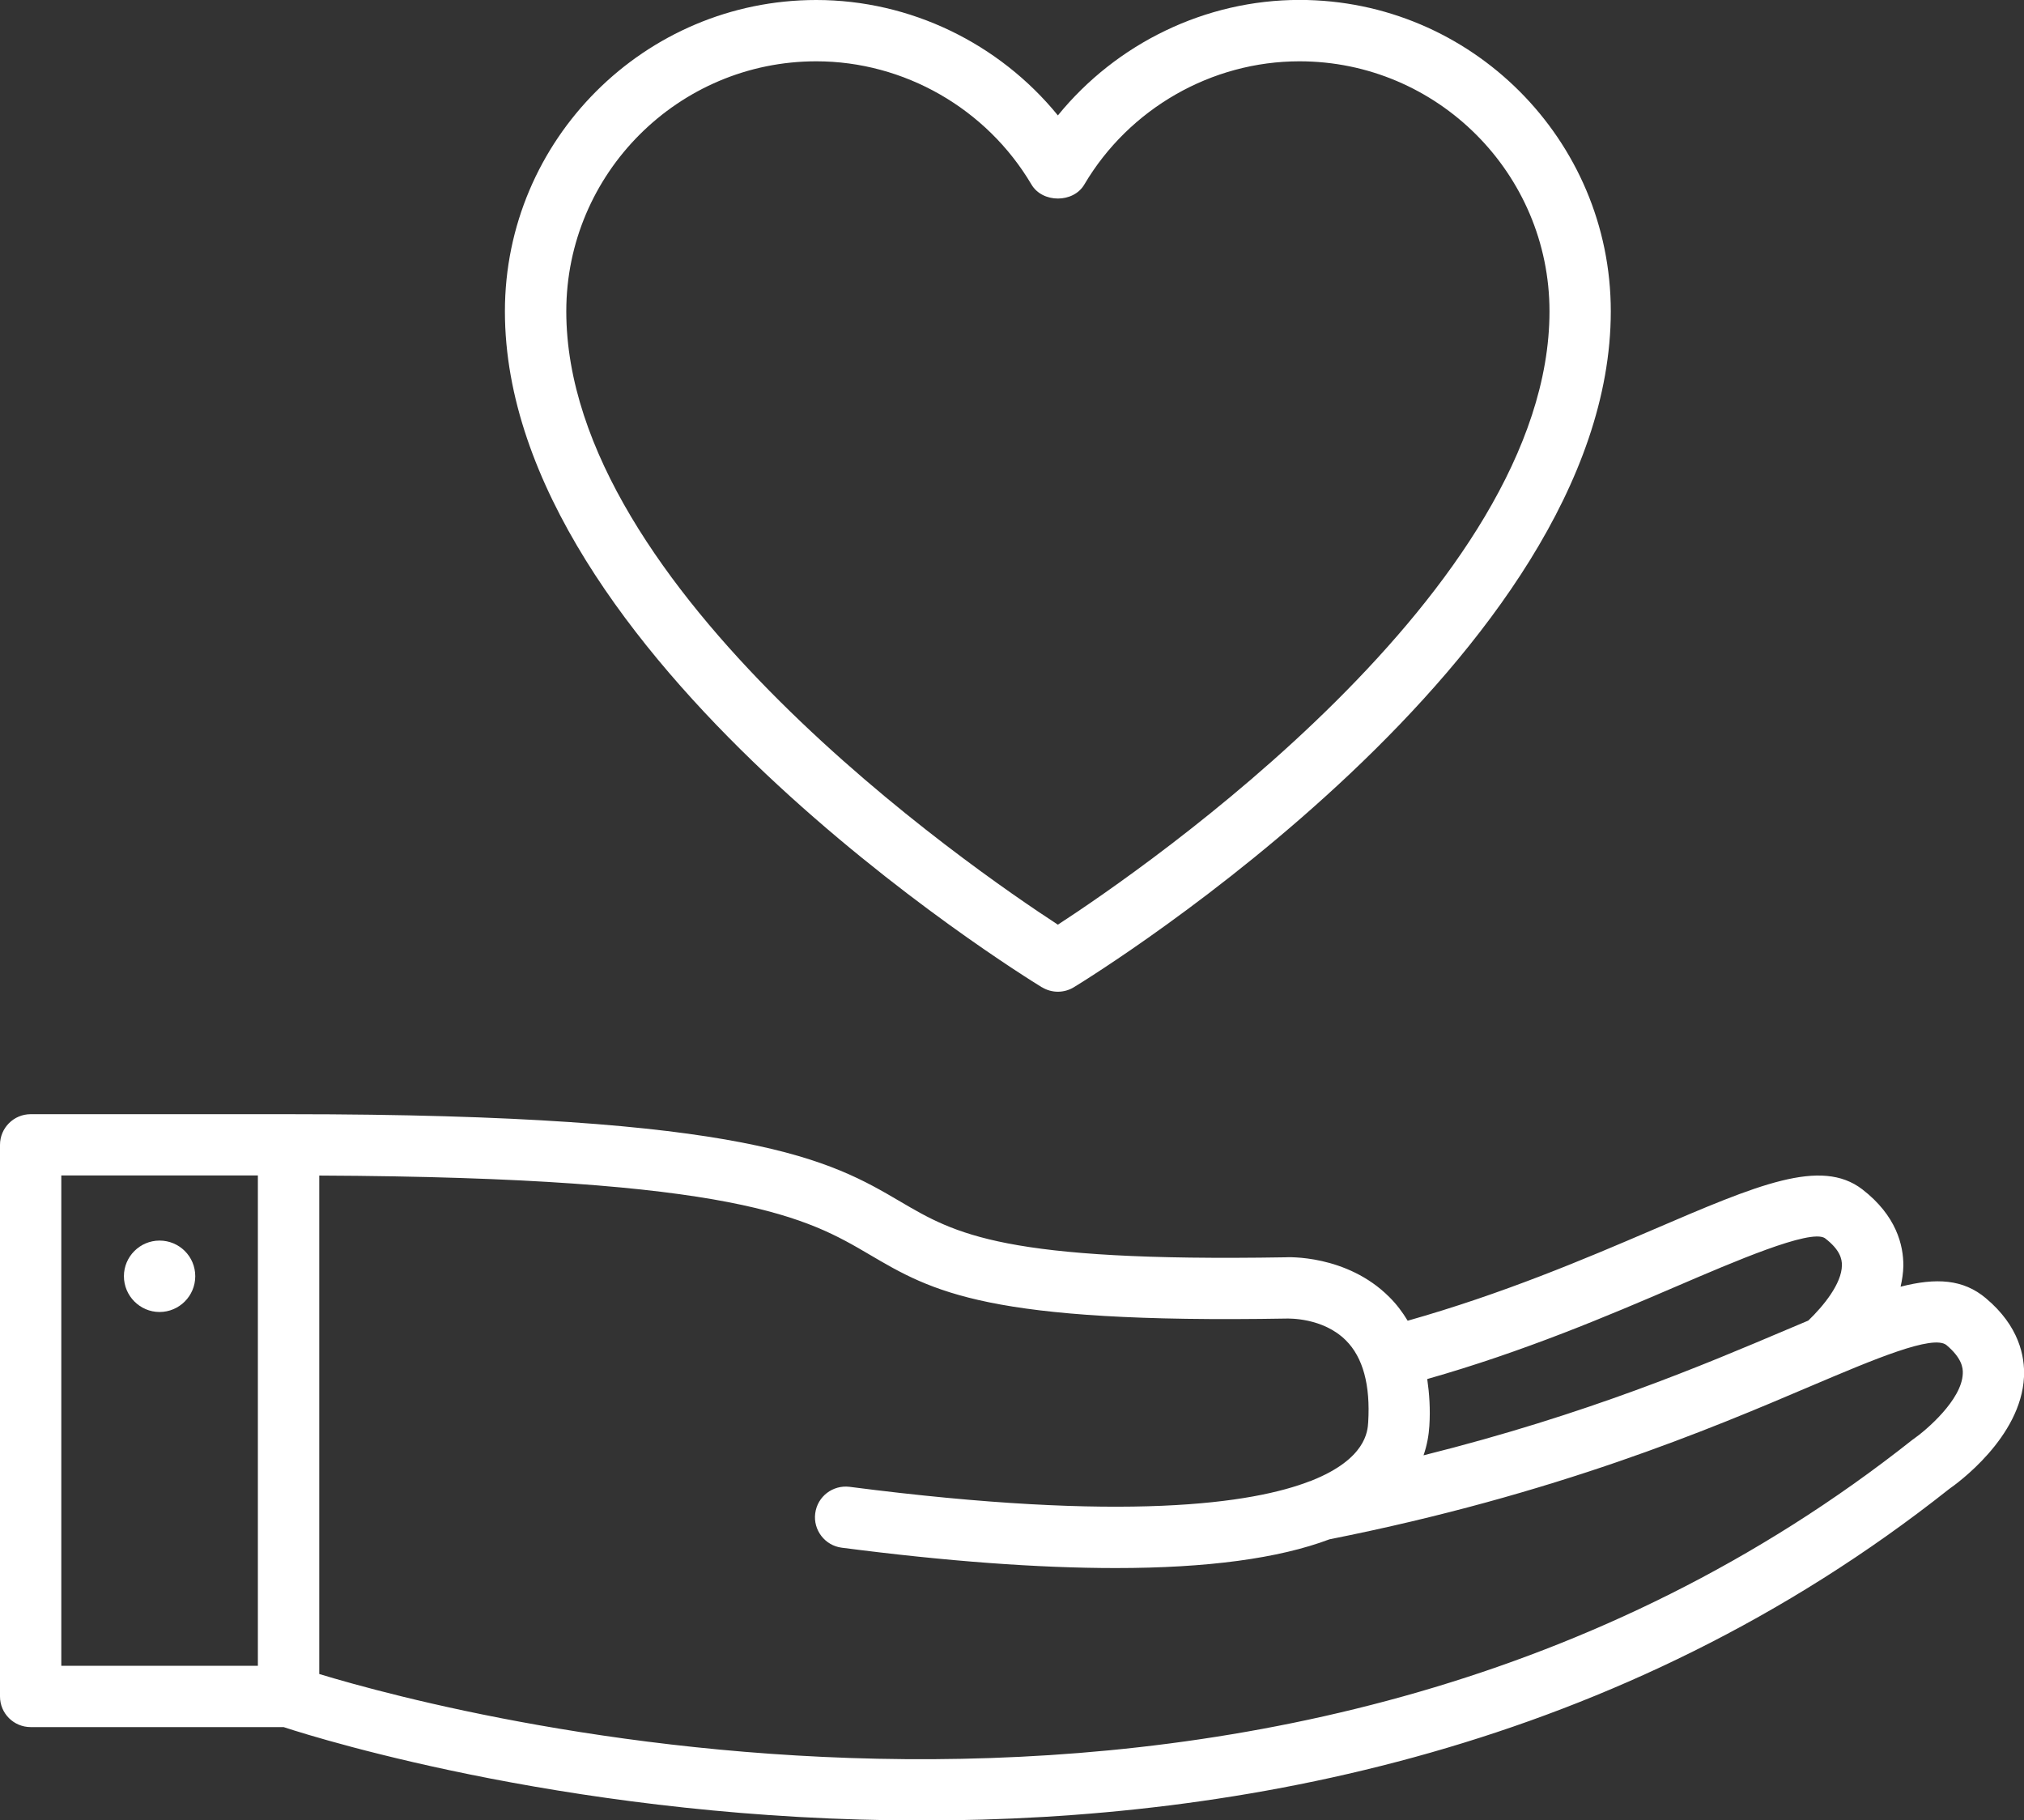
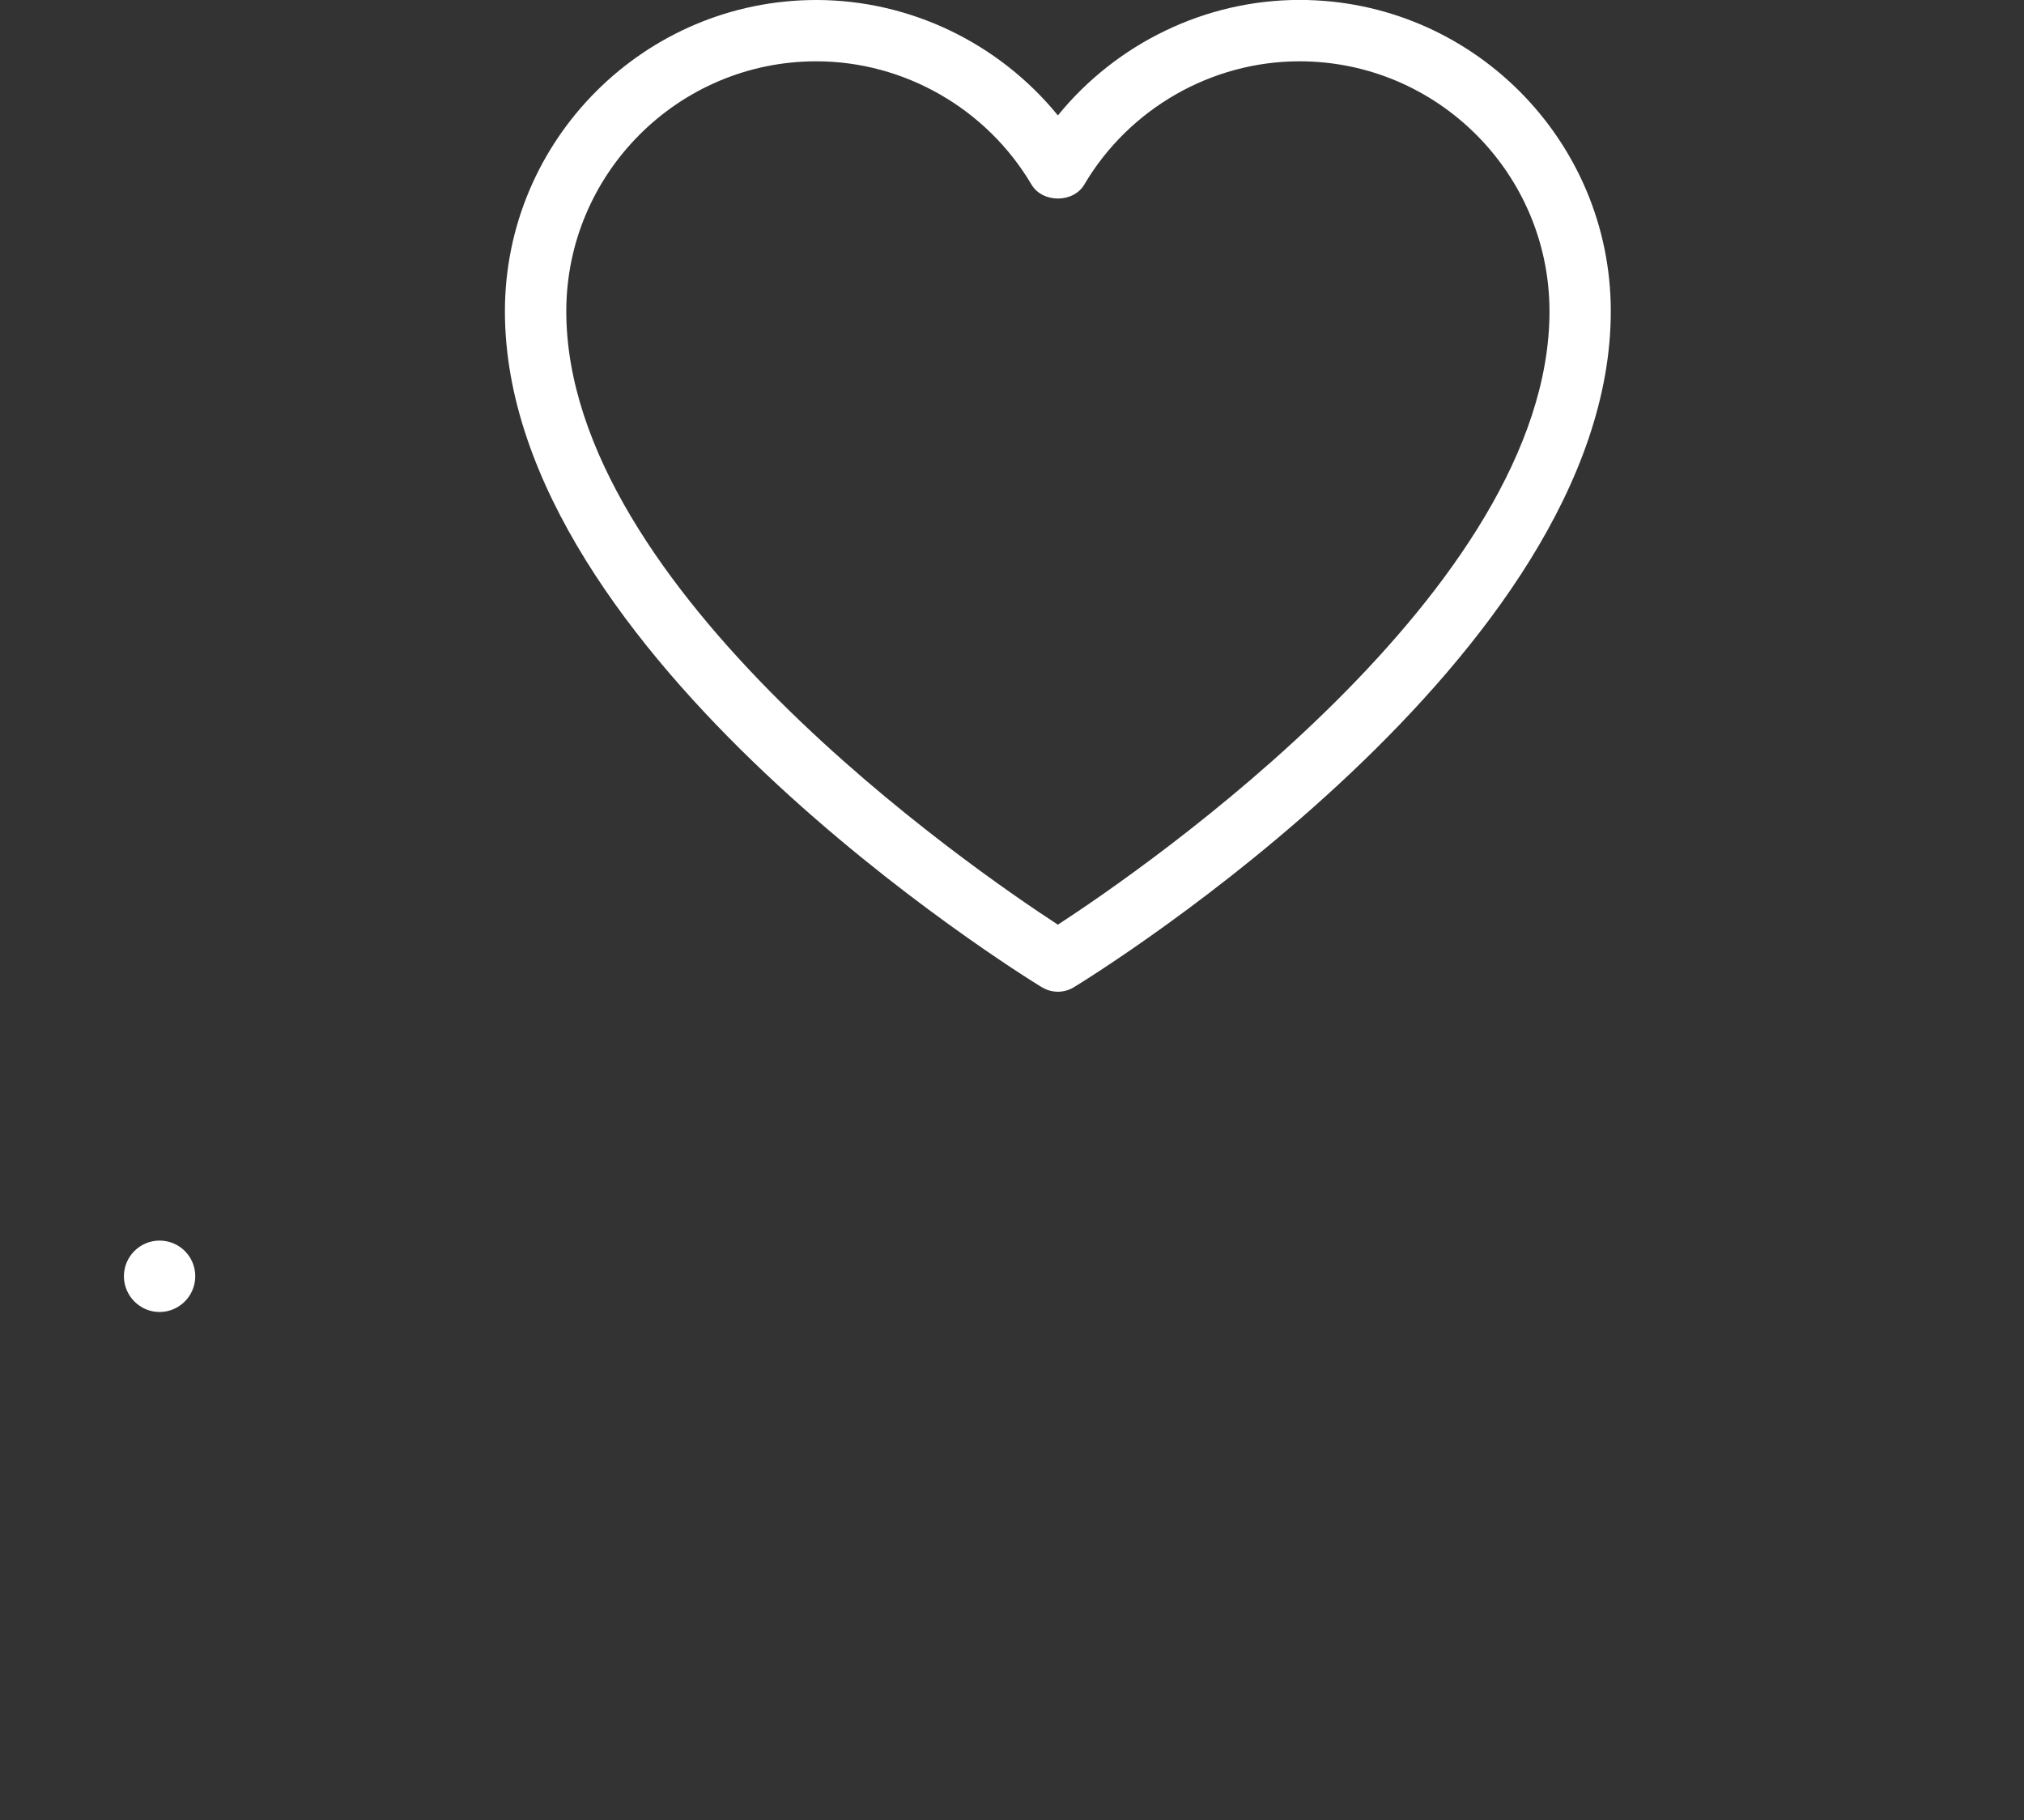
<svg xmlns="http://www.w3.org/2000/svg" id="Layer_1" data-name="Layer 1" viewBox="0 0 278.32 250.32">
  <rect x="0" y="0" width="278.32" height="250.32" fill="#333333" stroke="none" />
  <defs>
    <style>
      .cls-1 {
        fill: #fff;
      }
    </style>
  </defs>
-   <path class="cls-1" d="m273.07,178.51c-3.12-2.62-6.83-2.83-11.72-1.58.21-.93.36-1.88.38-2.86.02-2.8-.94-6.9-5.65-10.53-5.7-4.36-14.38-.63-28.79,5.56-9.31,4-20.69,8.83-33.72,12.51-.72-1.18-1.53-2.27-2.51-3.24-5.88-5.91-14.14-5.5-14.3-5.48-38.8.65-45.35-3.2-52.95-7.66-9.61-5.64-20.49-12.02-84.12-12.02H4.22c-2.33,0-4.22,1.89-4.22,4.22v75.85c0,2.33,1.89,4.21,4.22,4.21h34.78c5.32,1.75,41.28,12.84,87.81,12.84,43.38,0,95.91-9.66,141.23-45.59,1.01-.7,9.88-7.06,10.28-15.41.13-2.81-.67-6.98-5.24-10.81Zm-42.46-1.66c7.72-3.31,18.3-7.89,20.32-6.6,2.12,1.61,2.36,2.9,2.35,3.74-.02,2.51-2.52,5.58-4.62,7.6-.97.4-1.9.8-2.94,1.24-11.32,4.8-27.43,11.66-49.97,17.29.49-1.41.72-2.78.8-4.03.15-2.33,0-4.45-.29-6.46,13.3-3.78,24.86-8.7,34.35-12.78Zm-222.17-15.22h27.02v67.43H8.43v-67.43Zm254.58,36.32c-86.24,68.37-199.84,38.09-219.12,32.24v-68.54c57.59.25,67.17,5.88,75.64,10.85,8.69,5.11,16.19,9.53,57.53,8.81.04.02,4.82-.18,8.01,3.01,2.35,2.35,3.37,6.14,3.06,11.25-.08,1.25-.31,5.04-7.77,8.02-.05.01-.09.05-.15.07-.02,0-.05,0-.08.01-7.89,3.07-25.26,5.7-63.32.78-2.3-.28-4.42,1.32-4.72,3.65-.3,2.29,1.33,4.42,3.64,4.72,14.48,1.88,27.05,2.8,37.67,2.8,12.6,0,22.42-1.32,29.4-3.95,31.23-6.21,52.28-15.14,66.24-21.09,8.63-3.66,16.79-7.13,18.62-5.61,2.08,1.76,2.28,3.1,2.23,3.94-.15,3.57-4.97,7.72-6.87,9.04Z" />
  <path class="cls-1" d="m21.94,170.59c-2.7,0-4.9,2.2-4.9,4.9s2.2,4.92,4.9,4.92,4.91-2.2,4.91-4.92-2.2-4.9-4.91-4.9Z" />
  <path class="cls-1" d="m143.27,135.75c.68.41,1.43.62,2.2.62s1.53-.21,2.2-.62c3.02-1.84,73.83-45.65,73.83-92.95,0-23.6-19.21-42.81-42.81-42.81-12.92,0-25.15,5.96-33.22,15.88C137.4,5.96,125.17,0,112.25,0c-23.61,0-42.82,19.21-42.82,42.81,0,47.3,70.83,91.1,73.84,92.95ZM112.25,8.43c12.07,0,23.41,6.49,29.59,16.95,1.52,2.56,5.75,2.56,7.26,0,6.17-10.46,17.51-16.95,29.59-16.95,18.95,0,34.38,15.42,34.38,34.38,0,38.23-55.73,76.61-67.6,84.34-11.87-7.73-67.6-46.11-67.6-84.34,0-18.95,15.42-34.38,34.38-34.38Z" />
</svg>